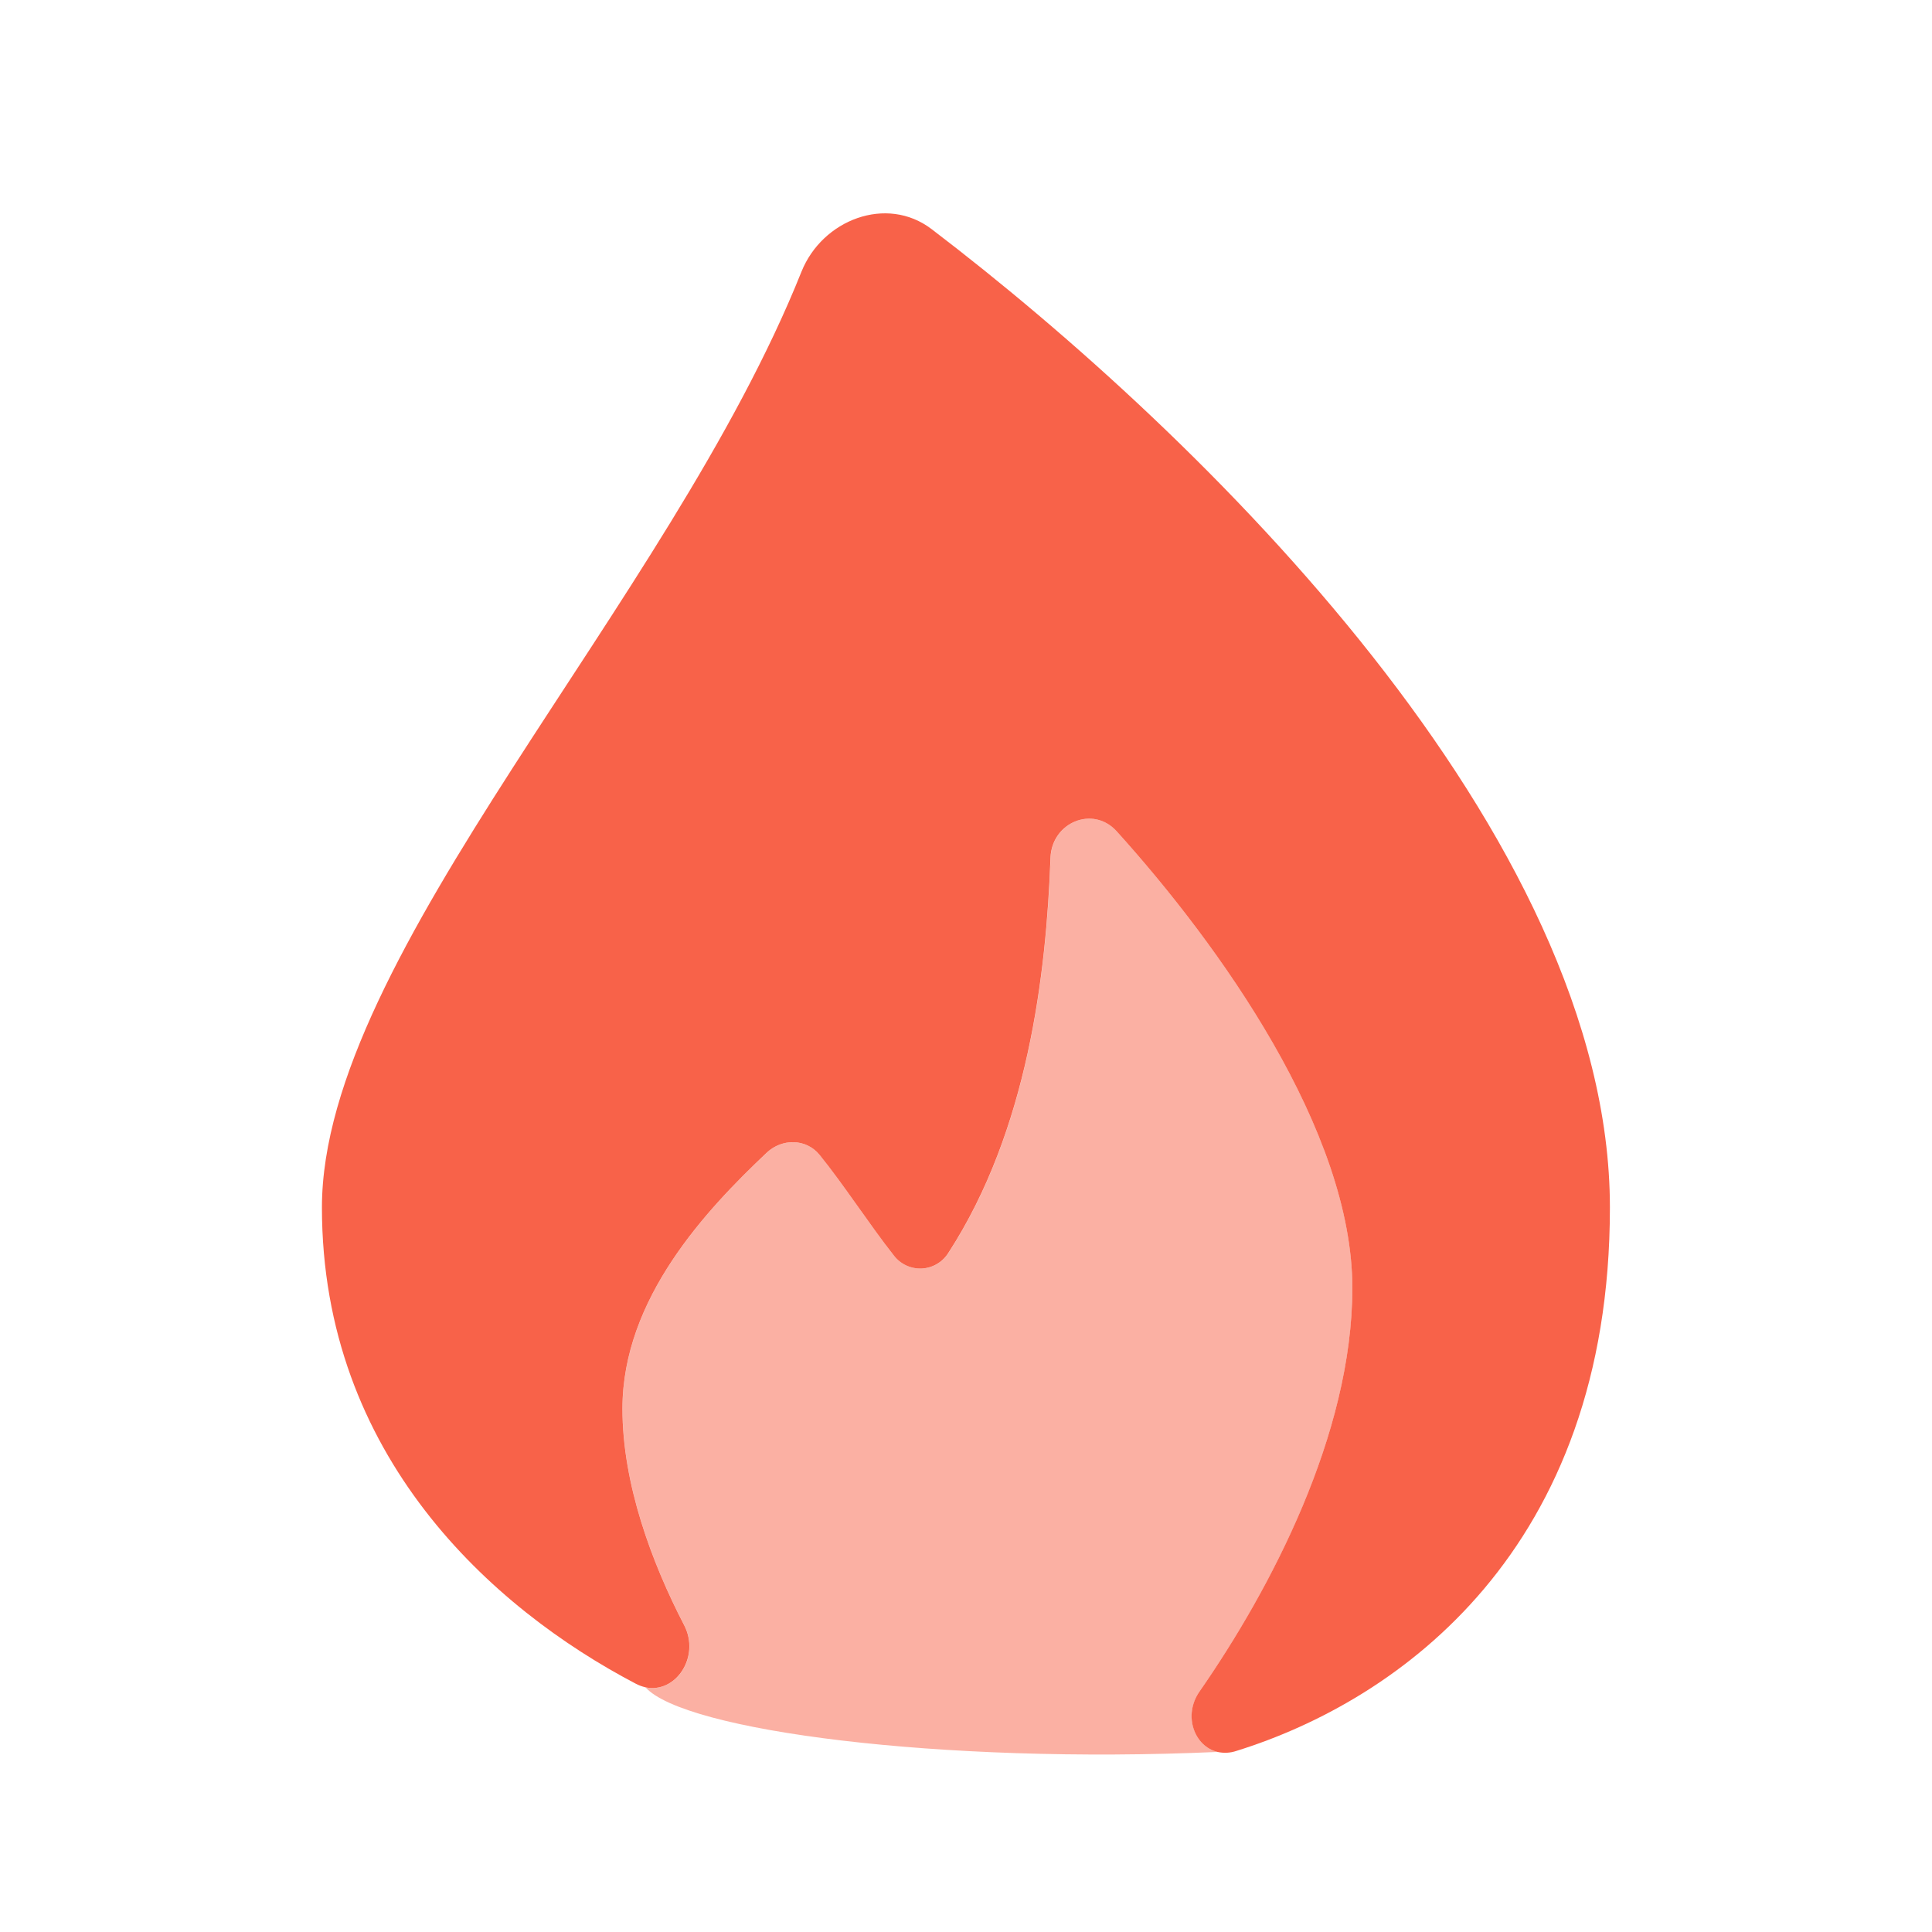
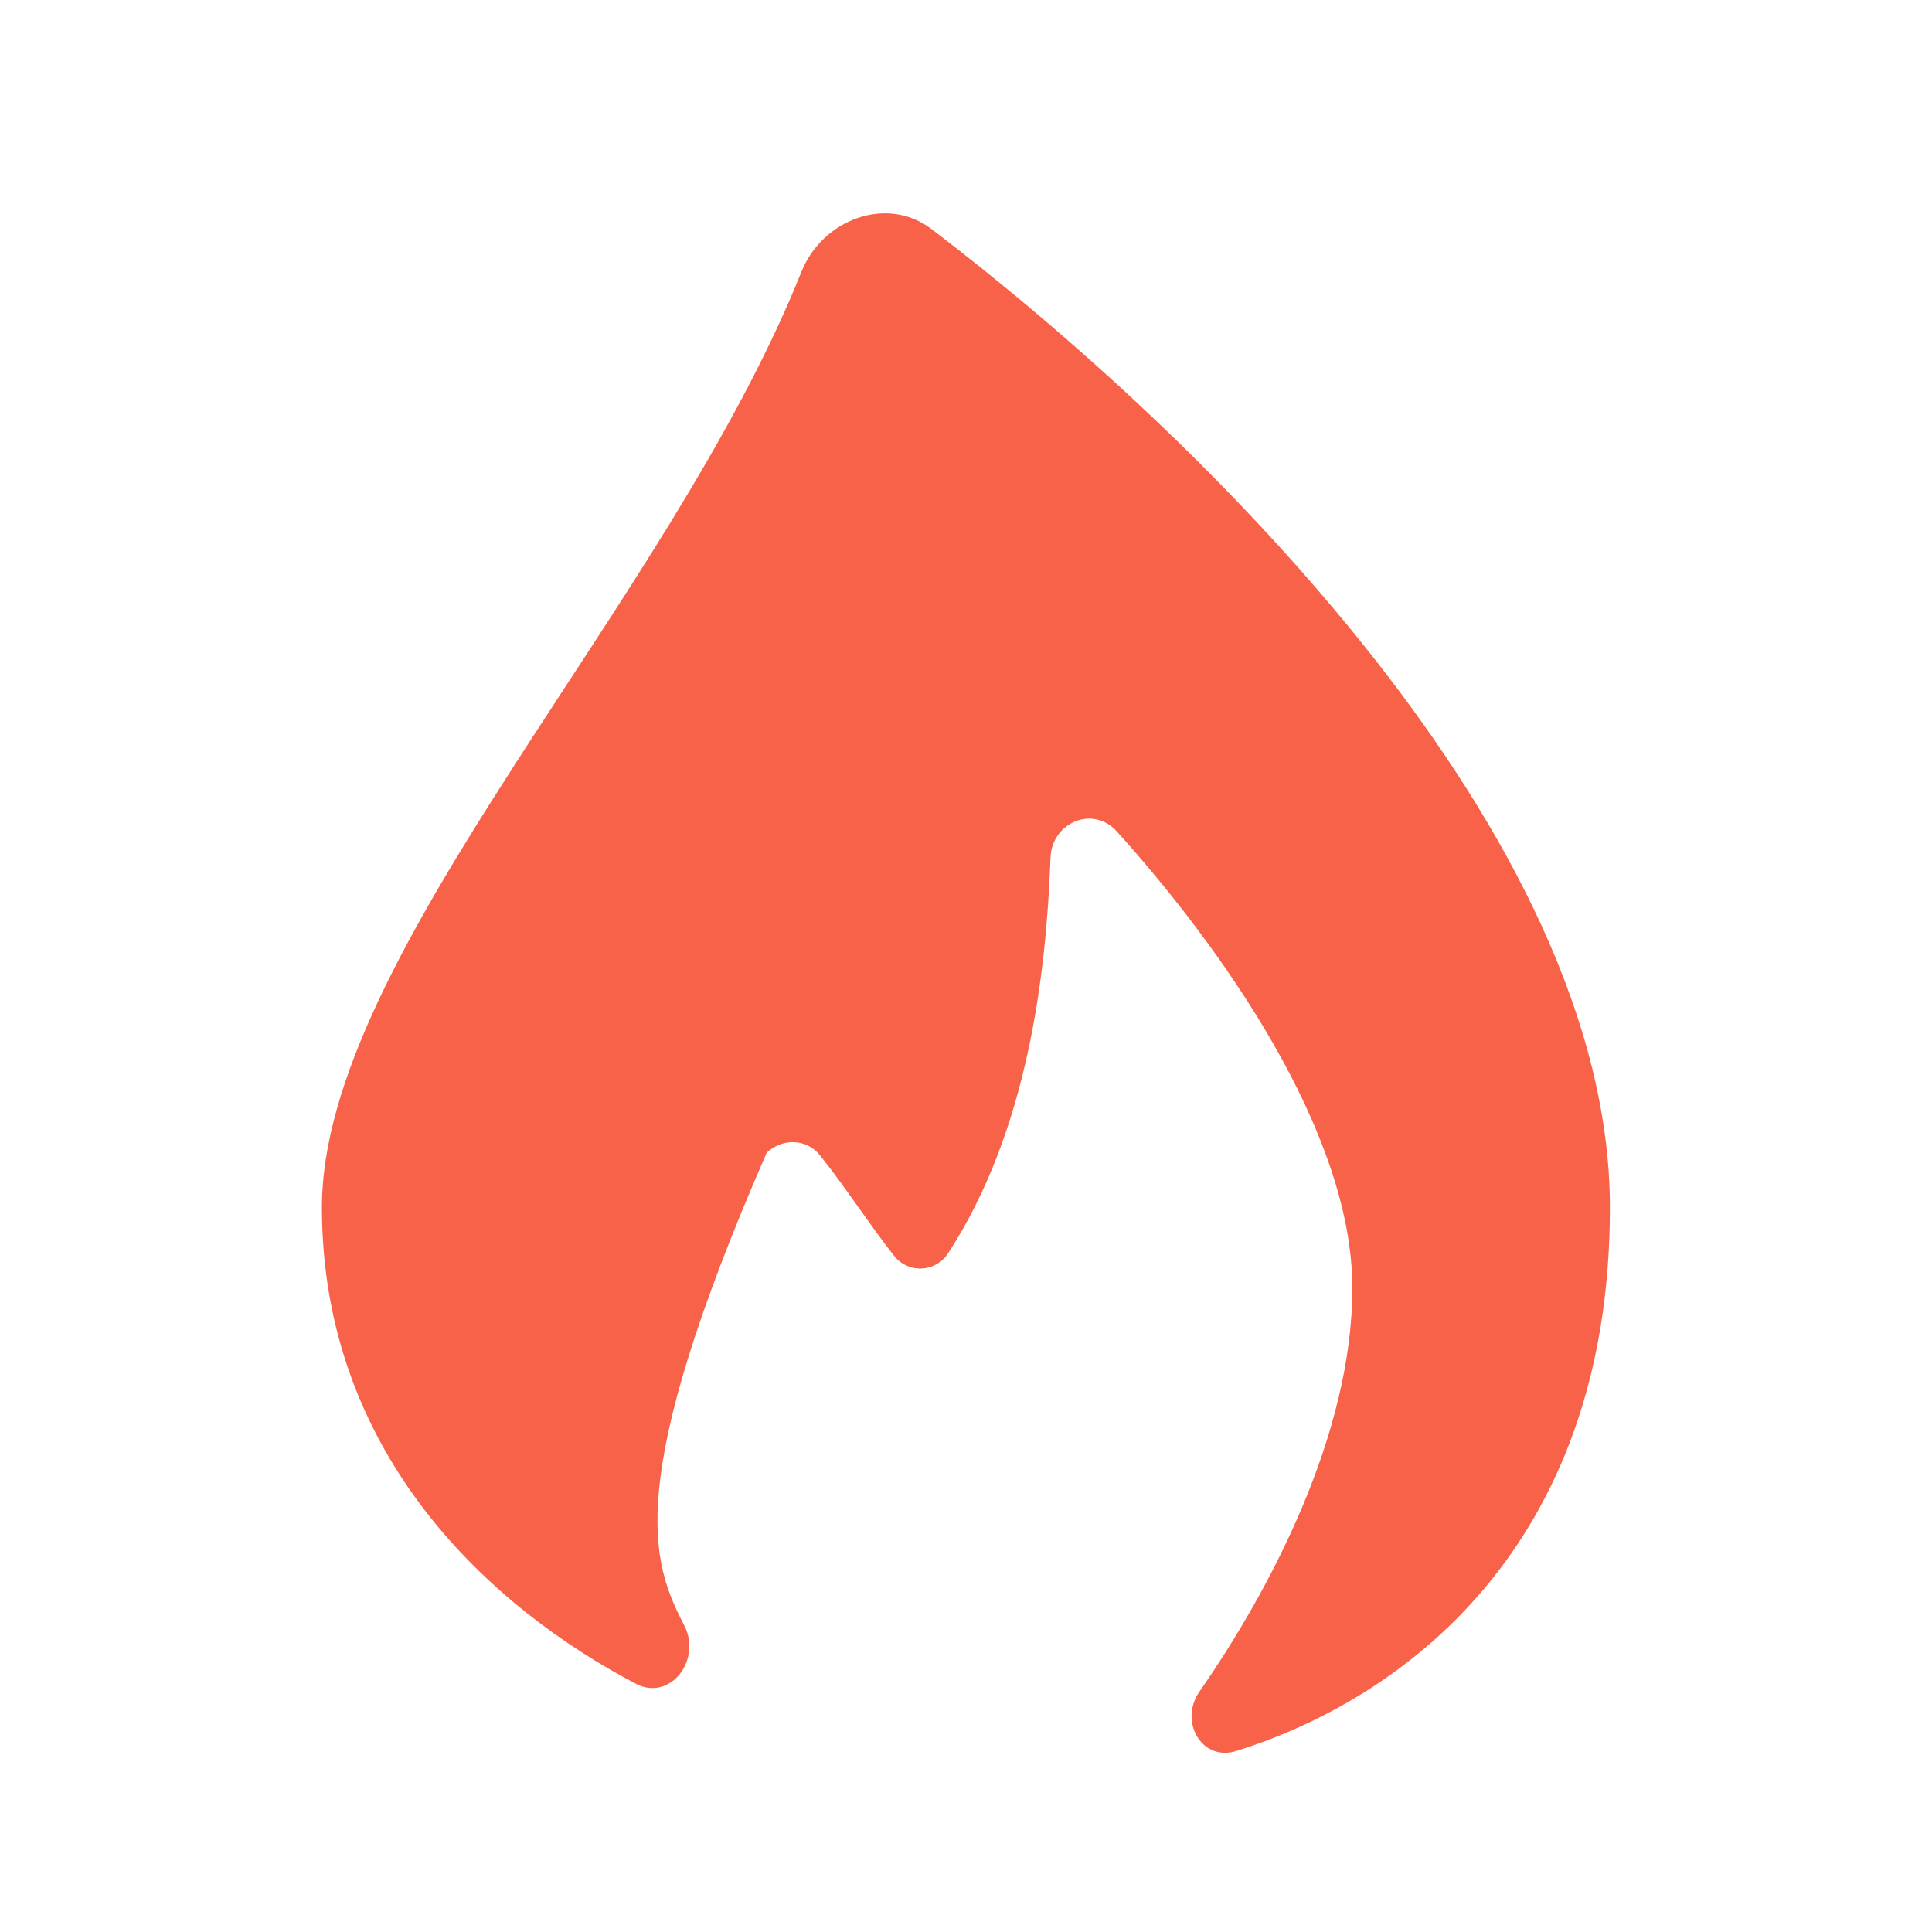
<svg xmlns="http://www.w3.org/2000/svg" width="35" height="35" viewBox="0 0 35 35" fill="none">
-   <path d="M29.165 21.875C29.165 28.08 25.347 30.803 22.397 31.72C22.288 31.757 22.17 31.763 22.057 31.738C21.636 31.637 21.427 31.077 21.731 30.642C23.014 28.796 24.499 25.982 24.499 23.333C24.499 20.49 22.101 17.131 20.229 15.059C19.801 14.586 19.055 14.898 19.031 15.537C18.954 17.652 18.62 20.478 17.182 22.695C17.131 22.777 17.061 22.847 16.977 22.896C16.894 22.946 16.799 22.975 16.702 22.98C16.605 22.985 16.508 22.966 16.42 22.926C16.332 22.885 16.254 22.824 16.195 22.747C15.746 22.178 15.297 21.477 14.847 20.921C14.605 20.624 14.168 20.619 13.889 20.883C12.8 21.914 11.276 23.521 11.276 25.521C11.276 26.877 11.801 28.299 12.395 29.444C12.689 30.012 12.244 30.685 11.692 30.567C11.63 30.552 11.57 30.53 11.514 30.5C8.913 29.137 5.832 26.372 5.832 21.875C5.832 17.287 12.117 10.93 14.518 4.925C14.897 3.977 16.064 3.532 16.876 4.15C21.791 7.895 29.165 15.135 29.165 21.875Z" fill="#F86249" />
-   <path opacity="0.5" d="M11.277 25.521C11.277 26.877 11.802 28.299 12.396 29.444C12.691 30.012 12.246 30.686 11.693 30.567C12.396 31.354 17.028 31.962 22.059 31.738C21.637 31.637 21.429 31.077 21.732 30.642C23.015 28.798 24.5 25.982 24.5 23.333C24.5 20.49 22.103 17.131 20.23 15.059C19.803 14.586 19.056 14.898 19.033 15.537C18.956 17.652 18.622 20.478 17.184 22.695C17.133 22.777 17.062 22.847 16.979 22.896C16.895 22.946 16.801 22.975 16.704 22.98C16.607 22.985 16.51 22.966 16.421 22.926C16.333 22.885 16.256 22.824 16.196 22.747C15.747 22.178 15.298 21.477 14.849 20.923C14.607 20.624 14.169 20.619 13.891 20.883C12.801 21.914 11.277 23.521 11.277 25.521Z" fill="#F86249" />
+   <path d="M29.165 21.875C29.165 28.08 25.347 30.803 22.397 31.72C22.288 31.757 22.17 31.763 22.057 31.738C21.636 31.637 21.427 31.077 21.731 30.642C23.014 28.796 24.499 25.982 24.499 23.333C24.499 20.49 22.101 17.131 20.229 15.059C19.801 14.586 19.055 14.898 19.031 15.537C18.954 17.652 18.62 20.478 17.182 22.695C17.131 22.777 17.061 22.847 16.977 22.896C16.894 22.946 16.799 22.975 16.702 22.98C16.605 22.985 16.508 22.966 16.42 22.926C16.332 22.885 16.254 22.824 16.195 22.747C15.746 22.178 15.297 21.477 14.847 20.921C14.605 20.624 14.168 20.619 13.889 20.883C11.276 26.877 11.801 28.299 12.395 29.444C12.689 30.012 12.244 30.685 11.692 30.567C11.63 30.552 11.57 30.53 11.514 30.5C8.913 29.137 5.832 26.372 5.832 21.875C5.832 17.287 12.117 10.93 14.518 4.925C14.897 3.977 16.064 3.532 16.876 4.15C21.791 7.895 29.165 15.135 29.165 21.875Z" fill="#F86249" />
</svg>